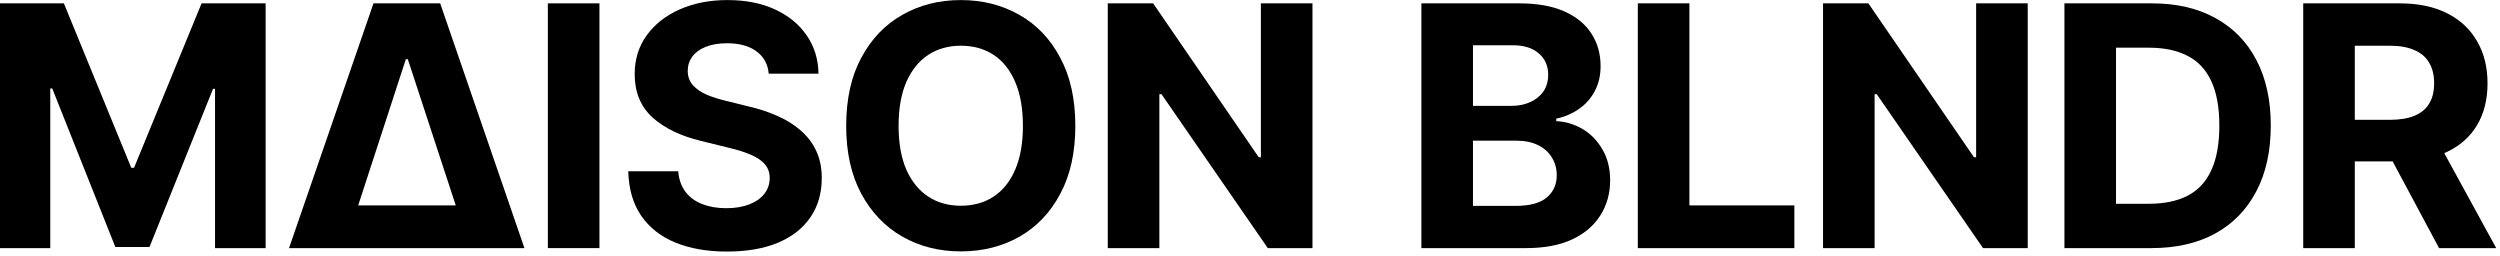
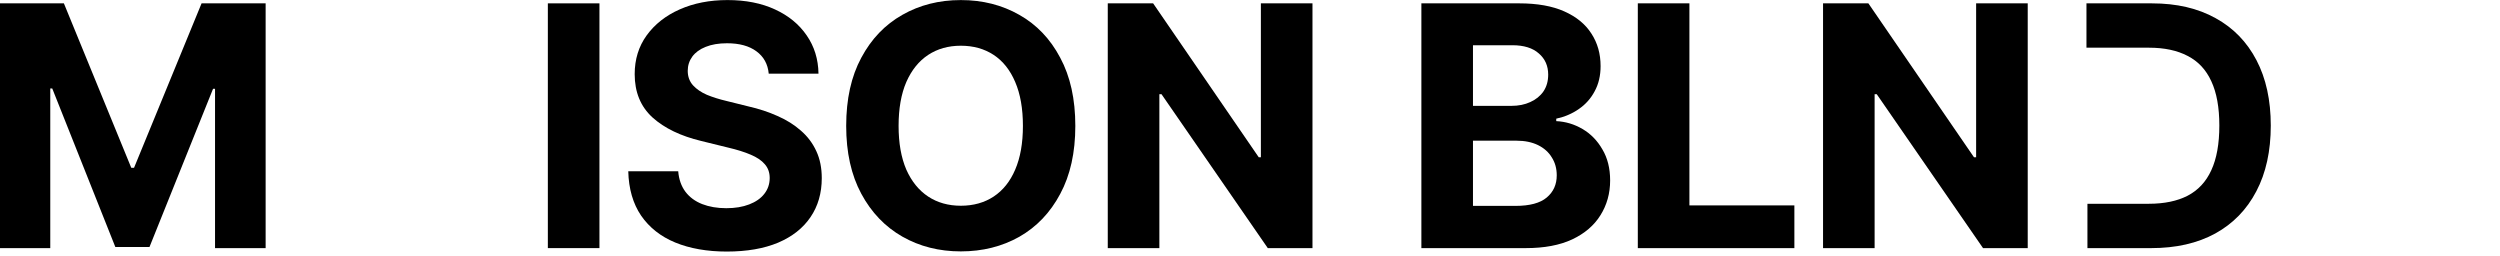
<svg xmlns="http://www.w3.org/2000/svg" viewBox="0 0 482.667 49.333" height="49.333" width="482.667" xml:space="preserve" id="svg2" version="1.1">
  <defs id="defs6" />
  <g transform="matrix(1.333,0,0,-1.333,0,49.333)" id="g10">
    <g transform="scale(0.1)" id="g12">
      <path id="path14" style="fill:#000000;fill-opacity:1;fill-rule:nonzero;stroke:none" d="M 0,365.23 H 92.539 L 190.121,127.07 h 4.02 l 97.808,238.16 H 384.73 V 10.738 H 311.449 V 241.52 H 308.59 L 216.52,12.379 H 167.031 L 75.66,241.988 H 72.809 V 10.738 L 0,10.738 Z" />
-       <path id="path16" style="fill:#000000;fill-opacity:1;fill-rule:nonzero;stroke:none" d="M 418.629,10.738 540.941,365.23 h 96.598 L 759.57,10.738 Z m 100.16,61.84 H 660.121 L 590.66,284.34 h -2.851 z" />
      <path id="path18" style="fill:#000000;fill-opacity:1;fill-rule:nonzero;stroke:none" d="m 793.48,10.738 h 74.731 v 354.492 H 793.48 Z" />
      <path id="path20" style="fill:#000000;fill-opacity:1;fill-rule:nonzero;stroke:none" d="m 1052.7,5.738 c -28.52,0 -53.438,4.383 -74.688,13.09 -21.102,8.711 -37.582,21.723 -49.492,39.023 -11.719,17.27 -17.93,38.707 -18.559,64.218 h 72.34 c 0.937,-11.718 4.418,-21.64 10.469,-29.73 6.019,-7.93 14.11,-13.859 24.26,-17.852 10.16,-3.938 21.8,-5.938 34.96,-5.938 12.7,0 23.71,1.84 33.09,5.469 9.49,3.641 16.8,8.711 21.87,15.242 5.24,6.637 7.85,14.328 7.85,23.078 0,7.93 -2.38,14.57 -7.14,19.961 -4.57,5.398 -11.41,10 -20.43,13.789 -8.91,3.832 -19.77,7.23 -32.62,10.238 l -38.79,9.531 c -29.8,7.153 -53.359,18.481 -70.66,34.02 -17.269,15.711 -25.898,36.641 -25.898,62.82 0,21.403 5.777,40.11 17.34,56.129 11.757,16.211 27.699,28.711 47.808,37.621 20.32,9.02 43.4,13.551 69.26,13.551 26.33,0 49.26,-4.531 68.75,-13.551 19.69,-9.07 34.96,-21.57 45.94,-37.621 11.09,-16.019 16.8,-34.488 17.11,-55.43 h -72.07 c -1.29,13.832 -7.23,24.614 -17.85,32.383 -10.47,7.77 -24.69,11.641 -42.58,11.641 -12.07,0 -22.38,-1.762 -30.94,-5.231 -8.4,-3.32 -14.84,-8.011 -19.3,-14.031 -4.41,-6.051 -6.64,-12.93 -6.64,-20.699 0,-8.242 2.539,-15.231 7.62,-20.941 5.08,-5.54 11.8,-10.149 20.2,-13.79 8.59,-3.511 17.93,-6.441 28.08,-8.82 l 31.64,-7.859 c 15.39,-3.473 29.61,-8.16 42.62,-14.02 13.01,-5.703 24.26,-12.769 33.75,-21.172 9.69,-8.398 17.15,-18.32 22.38,-29.769 5.24,-11.25 7.85,-24.25 7.85,-39.02 0,-21.718 -5.46,-40.59 -16.4,-56.601 -10.78,-15.859 -26.41,-28.168 -46.88,-36.879 -20.47,-8.551 -45.19,-12.852 -74.25,-12.852 z" />
      <path id="path22" style="fill:#000000;fill-opacity:1;fill-rule:nonzero;stroke:none" d="m 1391.64,5.98 c -31.41,0 -59.65,7.141 -84.69,21.398 -25.07,14.301 -44.88,34.961 -59.49,62.109 -14.61,27.114 -21.87,59.891 -21.87,98.242 0,38.719 7.26,71.649 21.87,98.75 14.61,27.309 34.42,47.969 59.49,62.11 25.04,14.262 53.28,21.41 84.69,21.41 31.41,0 59.65,-7.148 84.69,-21.41 25.08,-14.141 44.84,-34.801 59.26,-62.11 14.61,-27.101 21.87,-60.031 21.87,-98.75 0,-38.511 -7.26,-71.359 -21.87,-98.468 -14.42,-27.152 -34.18,-47.812 -59.26,-62.113 -25.04,-14.098 -53.28,-21.168 -84.69,-21.168 z m 0,66.129 c 18.24,0 34.1,4.449 47.58,13.32 13.48,8.91 23.87,21.91 31.17,39.019 7.46,17.313 11.17,38.403 11.17,63.281 0,25.079 -3.71,46.25 -11.17,63.559 -7.3,17.262 -17.69,30.352 -31.17,39.262 -13.48,8.859 -29.34,13.32 -47.58,13.32 -18.09,0 -33.87,-4.461 -47.34,-13.32 -13.48,-8.91 -24.03,-22 -31.64,-39.262 -7.46,-17.309 -11.18,-38.48 -11.18,-63.559 0,-24.878 3.72,-45.968 11.18,-63.281 7.61,-17.109 18.16,-30.109 31.64,-39.019 13.47,-8.871 29.25,-13.32 47.34,-13.32 z" />
      <path id="path24" style="fill:#000000;fill-opacity:1;fill-rule:nonzero;stroke:none" d="M 1900.94,365.23 V 10.738 h -64.73 L 1682.27,233.672 h -3.09 V 10.738 h -74.73 V 365.23 h 65.71 l 152.96,-222.929 h 3.09 V 365.23 Z" />
      <path id="path26" style="fill:#000000;fill-opacity:1;fill-rule:nonzero;stroke:none" d="M 2058.67,10.738 V 365.23 h 141.8 c 26.01,0 47.77,-3.859 65.19,-11.64 17.46,-7.77 30.55,-18.469 39.26,-32.141 8.91,-13.64 13.32,-29.34 13.32,-47.109 0,-13.789 -2.85,-25.899 -8.55,-36.371 -5.55,-10.469 -13.17,-19.059 -22.85,-25.699 -9.5,-6.68 -20.43,-11.372 -32.82,-14.071 v -3.551 c 13.48,-0.628 26.18,-4.449 38.05,-11.41 11.91,-6.988 21.52,-16.828 28.79,-29.527 7.46,-12.5 11.21,-27.5 11.21,-44.961 0,-18.711 -4.69,-35.512 -14.06,-50.43 -9.18,-14.77 -22.81,-26.41 -40.9,-34.961 -18.09,-8.438 -40.47,-12.621 -67.11,-12.621 z m 74.73,61.141 h 61.37 c 20.78,0 35.93,4.062 45.46,12.141 9.65,8.09 14.5,18.79 14.5,32.109 0,9.851 -2.39,18.48 -7.15,25.941 -4.57,7.621 -11.25,13.551 -19.96,17.852 -8.75,4.258 -19.14,6.406 -31.17,6.406 h -63.05 z m 0,144.883 h 55.66 c 10.32,0 19.42,1.828 27.35,5.508 8.12,3.628 14.45,8.781 19.06,15.429 4.61,6.832 6.87,14.922 6.87,24.289 0,12.703 -4.49,22.891 -13.55,30.672 -8.87,7.93 -21.64,11.91 -38.28,11.91 h -57.11 z" />
      <path id="path28" style="fill:#000000;fill-opacity:1;fill-rule:nonzero;stroke:none" d="M 2372.15,10.738 V 365.23 h 74.73 V 72.578 h 152.03 V 10.738 Z" />
      <path id="path30" style="fill:#000000;fill-opacity:1;fill-rule:nonzero;stroke:none" d="M 2936.88,365.23 V 10.738 h -64.73 L 2718.2,233.672 h -3.08 V 10.738 h -74.69 V 365.23 h 65.66 l 152.97,-222.929 h 3.09 V 365.23 Z" />
-       <path id="path32" style="fill:#000000;fill-opacity:1;fill-rule:nonzero;stroke:none" d="m 3115.66,10.738 h -92.3 v 64.223 h 88.98 c 22.39,0 41.1,3.91 56.18,11.68 15.19,7.93 26.64,20.199 34.25,36.879 7.78,16.789 11.64,38.39 11.64,64.718 0,26.172 -3.86,47.582 -11.64,64.223 -7.61,16.641 -19.06,28.867 -34.25,36.641 -15.08,7.929 -33.72,11.918 -55.94,11.918 h -90.63 v 64.21 h 94.93 c 35.66,0 66.36,-7.14 92.07,-21.402 25.7,-14.098 45.43,-34.418 59.25,-60.898 13.79,-26.328 20.71,-57.891 20.71,-94.692 0,-36.988 -7,-68.707 -20.94,-95.187 -13.83,-26.492 -33.63,-46.879 -59.49,-61.141 -25.86,-14.141 -56.8,-21.172 -92.82,-21.172 z m -50.89,0 h -74.731 v 354.492 h 74.731 z" />
-       <path id="path34" style="fill:#000000;fill-opacity:1;fill-rule:nonzero;stroke:none" d="M 3335.9,10.738 V 365.23 h 139.65 c 26.79,0 49.65,-4.761 68.51,-14.25 19.03,-9.531 33.56,-23.011 43.56,-40.468 10.15,-17.274 15.23,-37.66 15.23,-61.133 0,-23.481 -5.08,-43.719 -15.23,-60.668 -10.16,-16.992 -24.92,-30 -44.26,-39.02 -19.18,-8.91 -42.42,-13.32 -69.73,-13.32 h -93.47 v 60.188 h 81.36 c 14.42,0 26.33,1.992 35.67,5.941 9.53,3.98 16.6,9.84 21.17,17.621 4.76,7.77 7.15,17.5 7.15,29.258 0,11.871 -2.39,21.793 -7.15,29.723 -4.57,8.089 -11.64,14.218 -21.17,18.32 -9.49,4.297 -21.49,6.449 -35.9,6.449 h -50.7 V 10.738 Z m 196.76,0 -86.37,161.293 h 80.9 l 88.24,-161.293 z" />
+       <path id="path32" style="fill:#000000;fill-opacity:1;fill-rule:nonzero;stroke:none" d="m 3115.66,10.738 h -92.3 v 64.223 h 88.98 c 22.39,0 41.1,3.91 56.18,11.68 15.19,7.93 26.64,20.199 34.25,36.879 7.78,16.789 11.64,38.39 11.64,64.718 0,26.172 -3.86,47.582 -11.64,64.223 -7.61,16.641 -19.06,28.867 -34.25,36.641 -15.08,7.929 -33.72,11.918 -55.94,11.918 h -90.63 v 64.21 h 94.93 c 35.66,0 66.36,-7.14 92.07,-21.402 25.7,-14.098 45.43,-34.418 59.25,-60.898 13.79,-26.328 20.71,-57.891 20.71,-94.692 0,-36.988 -7,-68.707 -20.94,-95.187 -13.83,-26.492 -33.63,-46.879 -59.49,-61.141 -25.86,-14.141 -56.8,-21.172 -92.82,-21.172 z m -50.89,0 h -74.731 h 74.731 z" />
    </g>
  </g>
</svg>